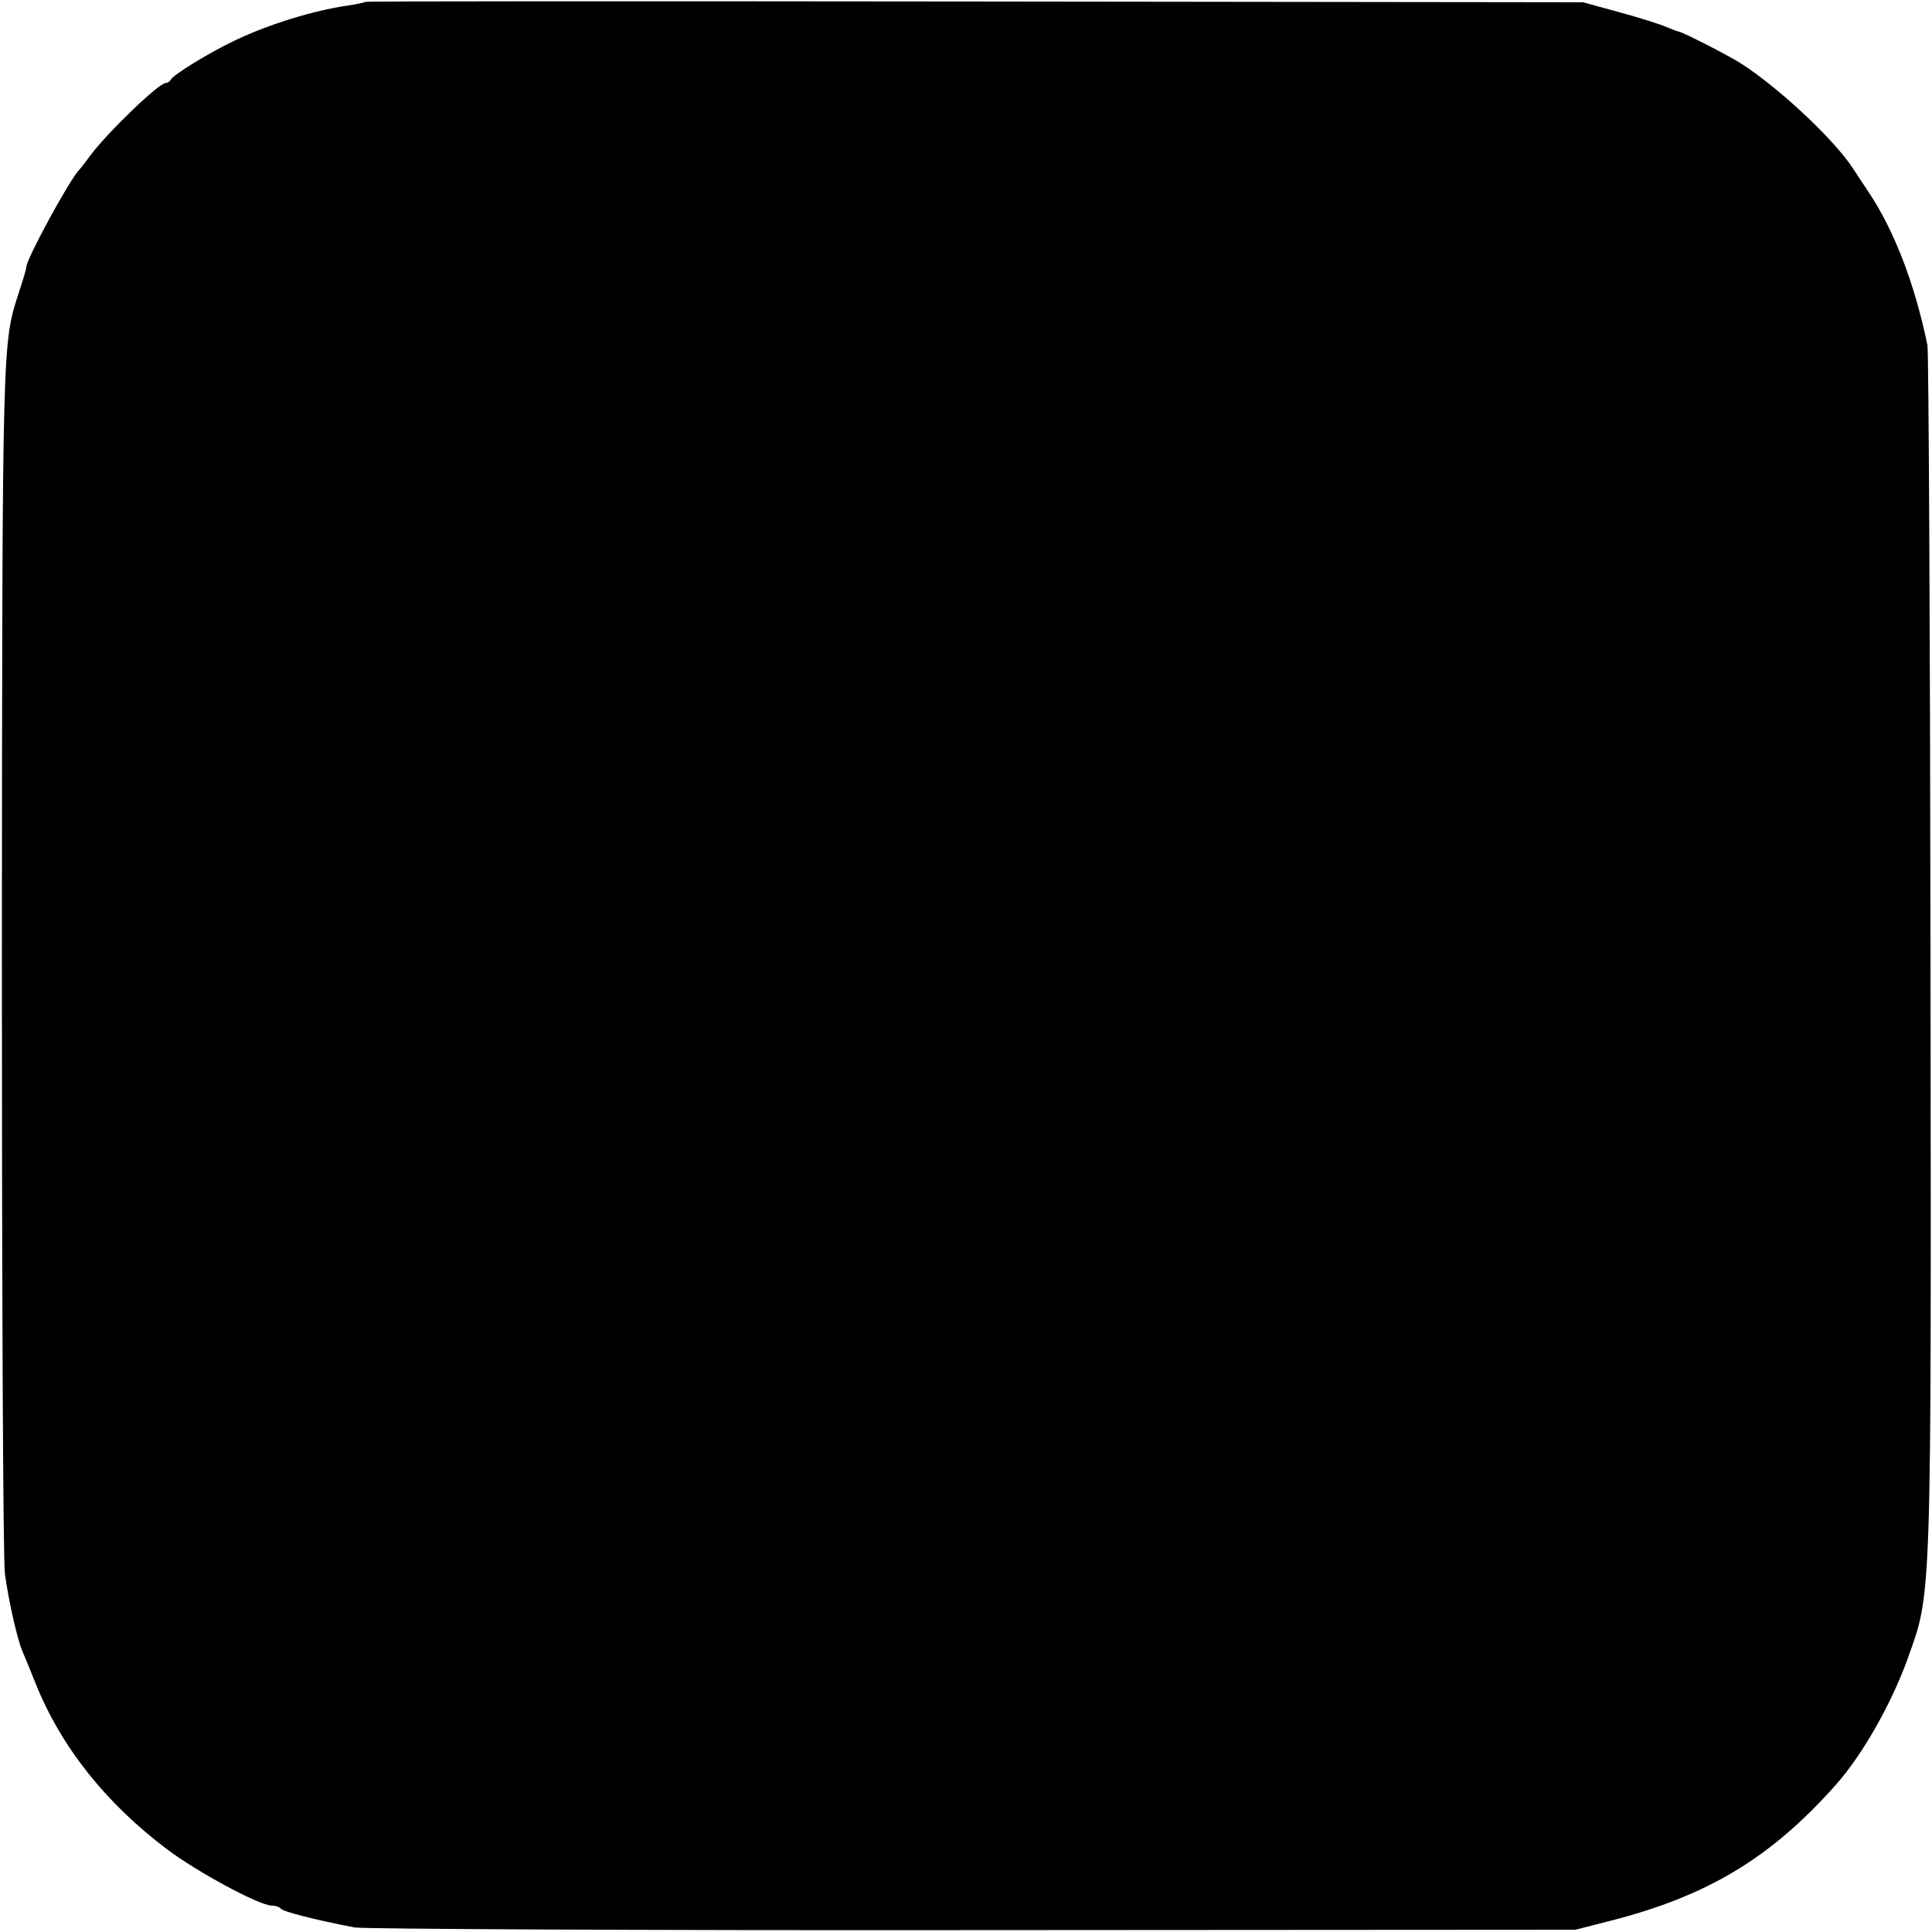
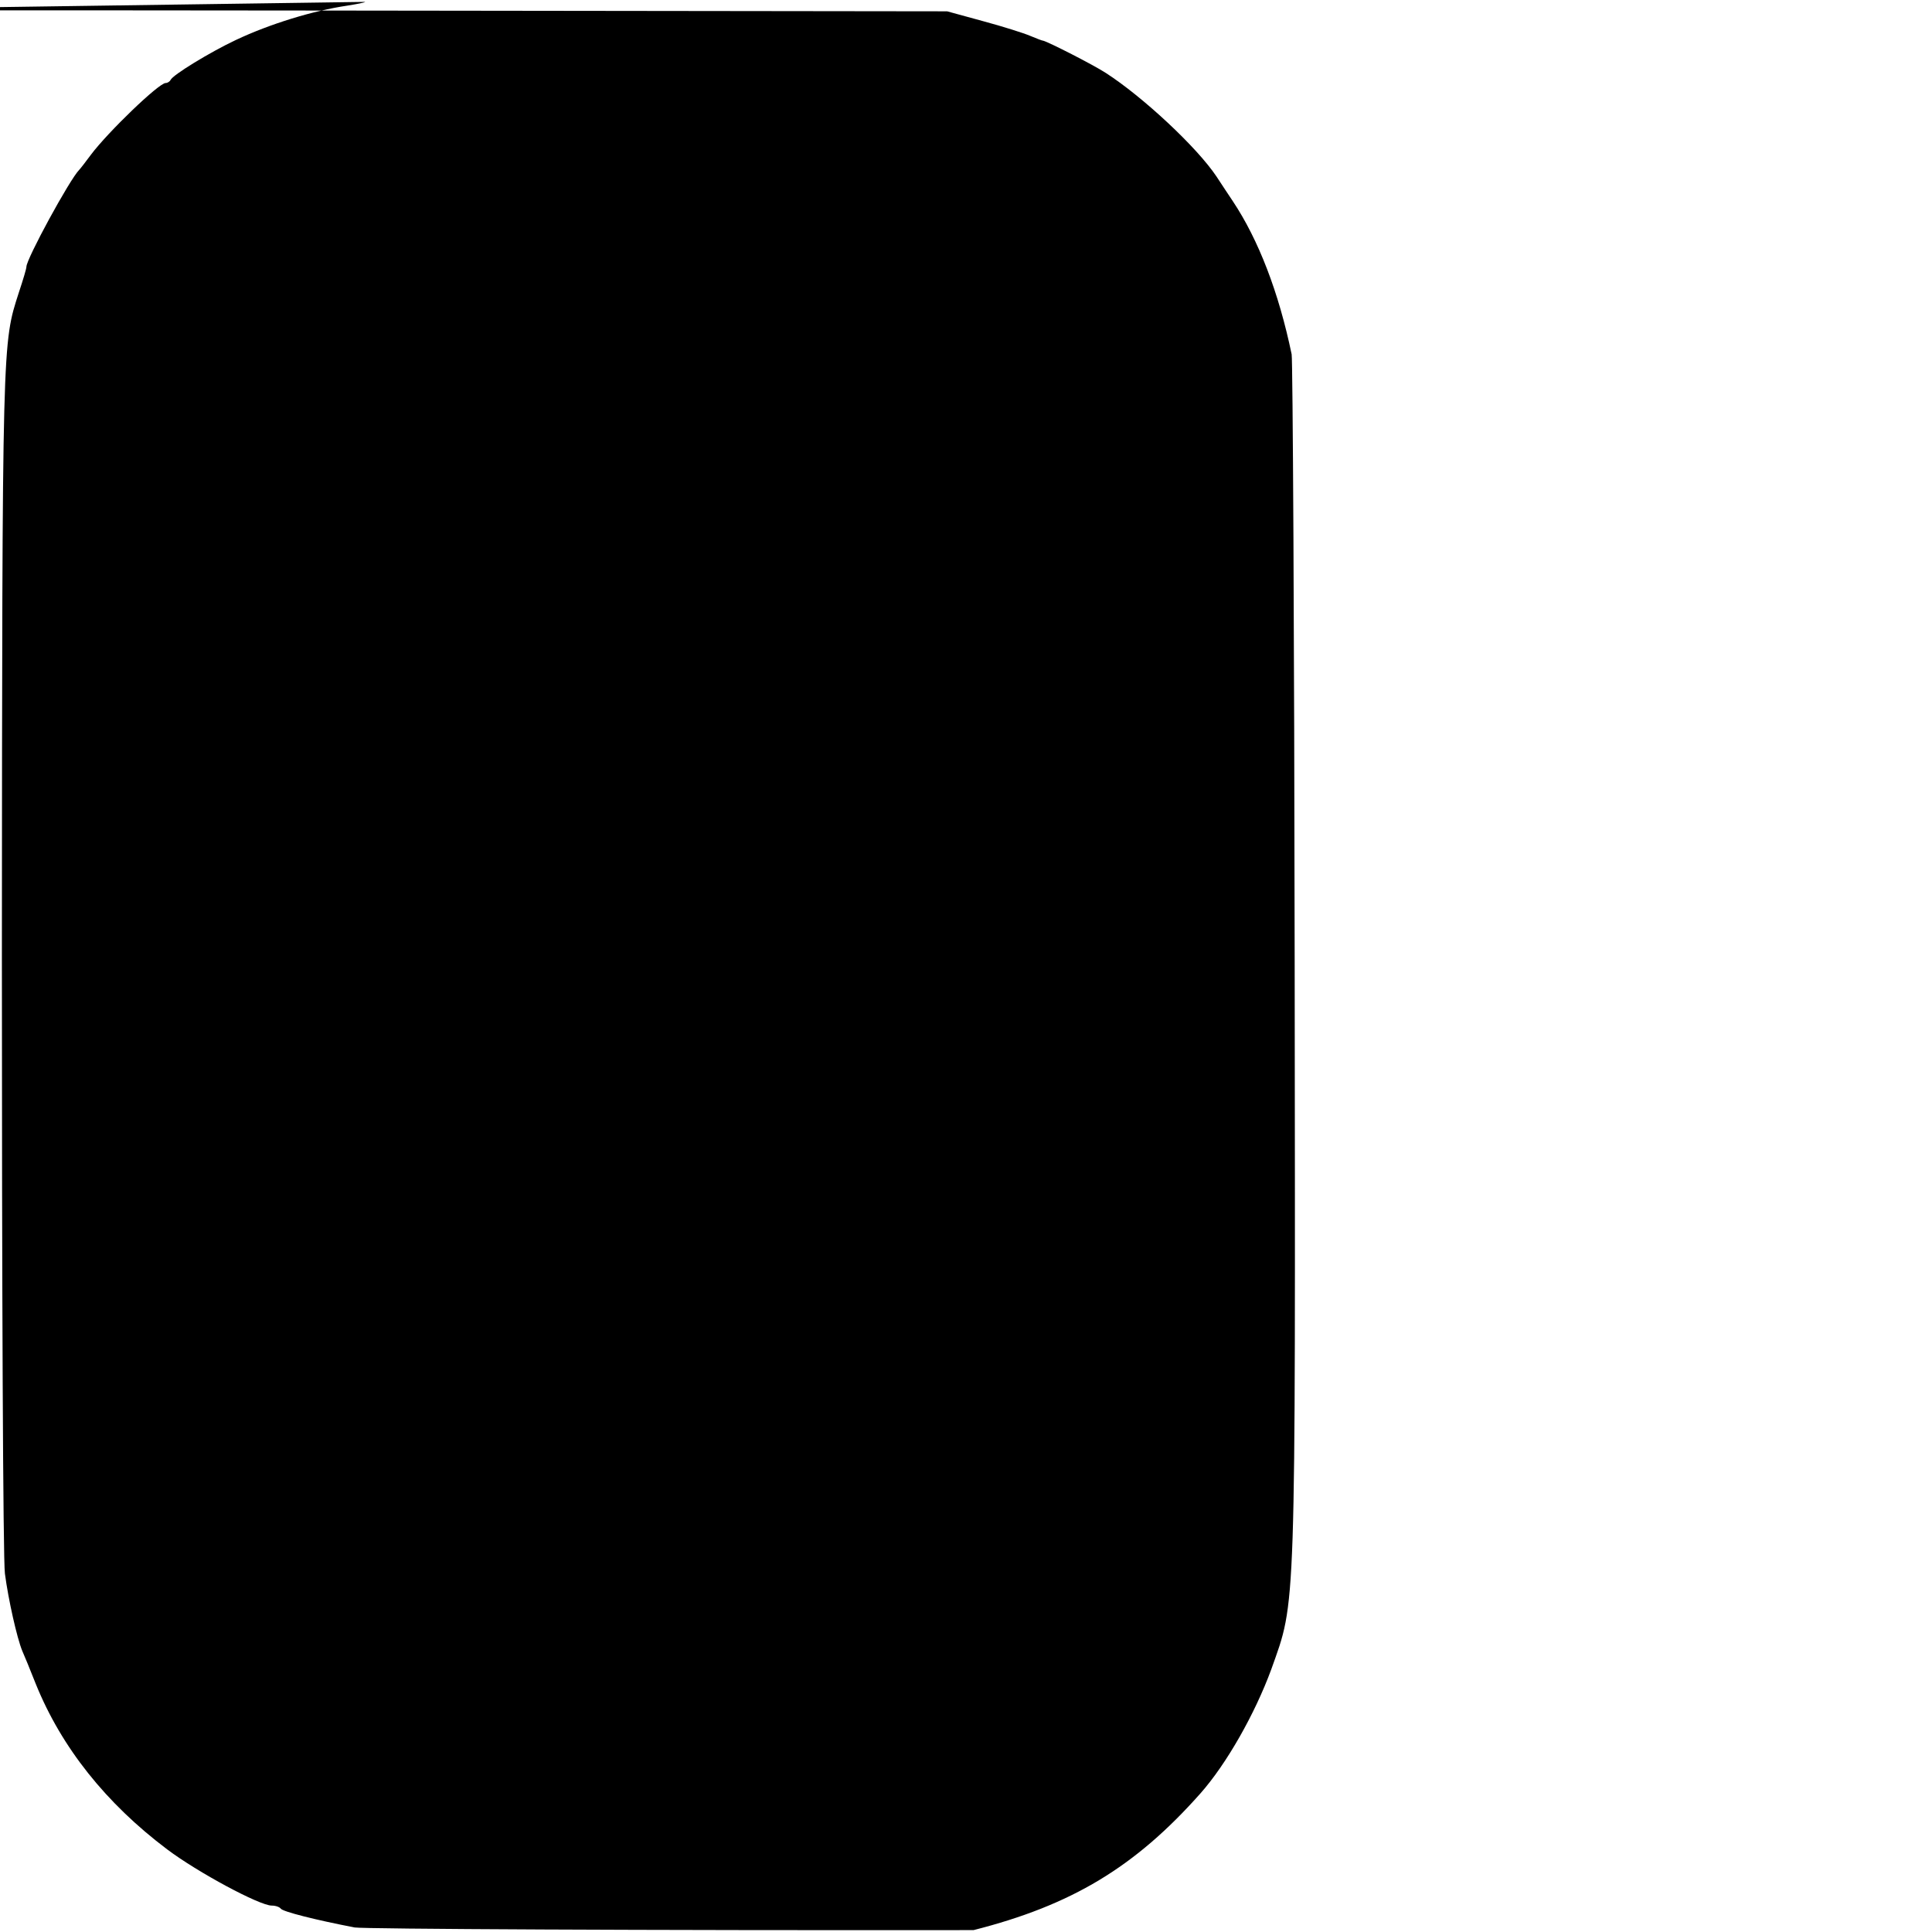
<svg xmlns="http://www.w3.org/2000/svg" version="1.0" width="512pt" height="512pt" viewBox="0 0 512 512" preserveAspectRatio="xMidYMid meet">
  <g transform="translate(0,512) scale(0.1,-0.1)" fill="#000000" stroke="none">
-     <path d="M968 5115 c-2 -2 -23 -6 -48 -10 -89 -13 -204 -48 -295 -91 -68 -32 -168 -93 -173 -106 -2 -4 -8 -8 -13 -8 -18 0 -153 -130 -198 -190 -14 -19 -28 -37 -31 -40 -25 -25 -140 -236 -140 -257 0 -5 -9 -35 -20 -68 -44 -137 -44 -113 -45 -1760 0 -863 3 -1599 8 -1635 9 -69 32 -171 46 -205 5 -11 21 -50 36 -88 68 -168 186 -316 348 -438 81 -61 245 -149 277 -149 11 0 21 -4 24 -8 5 -8 92 -30 196 -50 25 -4 763 -8 1640 -7 l1595 1 90 23 c260 66 428 167 601 362 70 79 145 212 188 329 66 186 64 121 62 1875 -1 869 -5 1594 -8 1610 -34 164 -88 304 -156 406 -9 14 -29 43 -43 65 -52 78 -196 212 -294 275 -34 22 -150 81 -165 85 -3 0 -18 6 -35 13 -16 7 -73 25 -125 39 l-95 26 -1612 2 c-886 1 -1613 1 -1615 -1z" />
+     <path d="M968 5115 c-2 -2 -23 -6 -48 -10 -89 -13 -204 -48 -295 -91 -68 -32 -168 -93 -173 -106 -2 -4 -8 -8 -13 -8 -18 0 -153 -130 -198 -190 -14 -19 -28 -37 -31 -40 -25 -25 -140 -236 -140 -257 0 -5 -9 -35 -20 -68 -44 -137 -44 -113 -45 -1760 0 -863 3 -1599 8 -1635 9 -69 32 -171 46 -205 5 -11 21 -50 36 -88 68 -168 186 -316 348 -438 81 -61 245 -149 277 -149 11 0 21 -4 24 -8 5 -8 92 -30 196 -50 25 -4 763 -8 1640 -7 c260 66 428 167 601 362 70 79 145 212 188 329 66 186 64 121 62 1875 -1 869 -5 1594 -8 1610 -34 164 -88 304 -156 406 -9 14 -29 43 -43 65 -52 78 -196 212 -294 275 -34 22 -150 81 -165 85 -3 0 -18 6 -35 13 -16 7 -73 25 -125 39 l-95 26 -1612 2 c-886 1 -1613 1 -1615 -1z" />
  </g>
</svg>